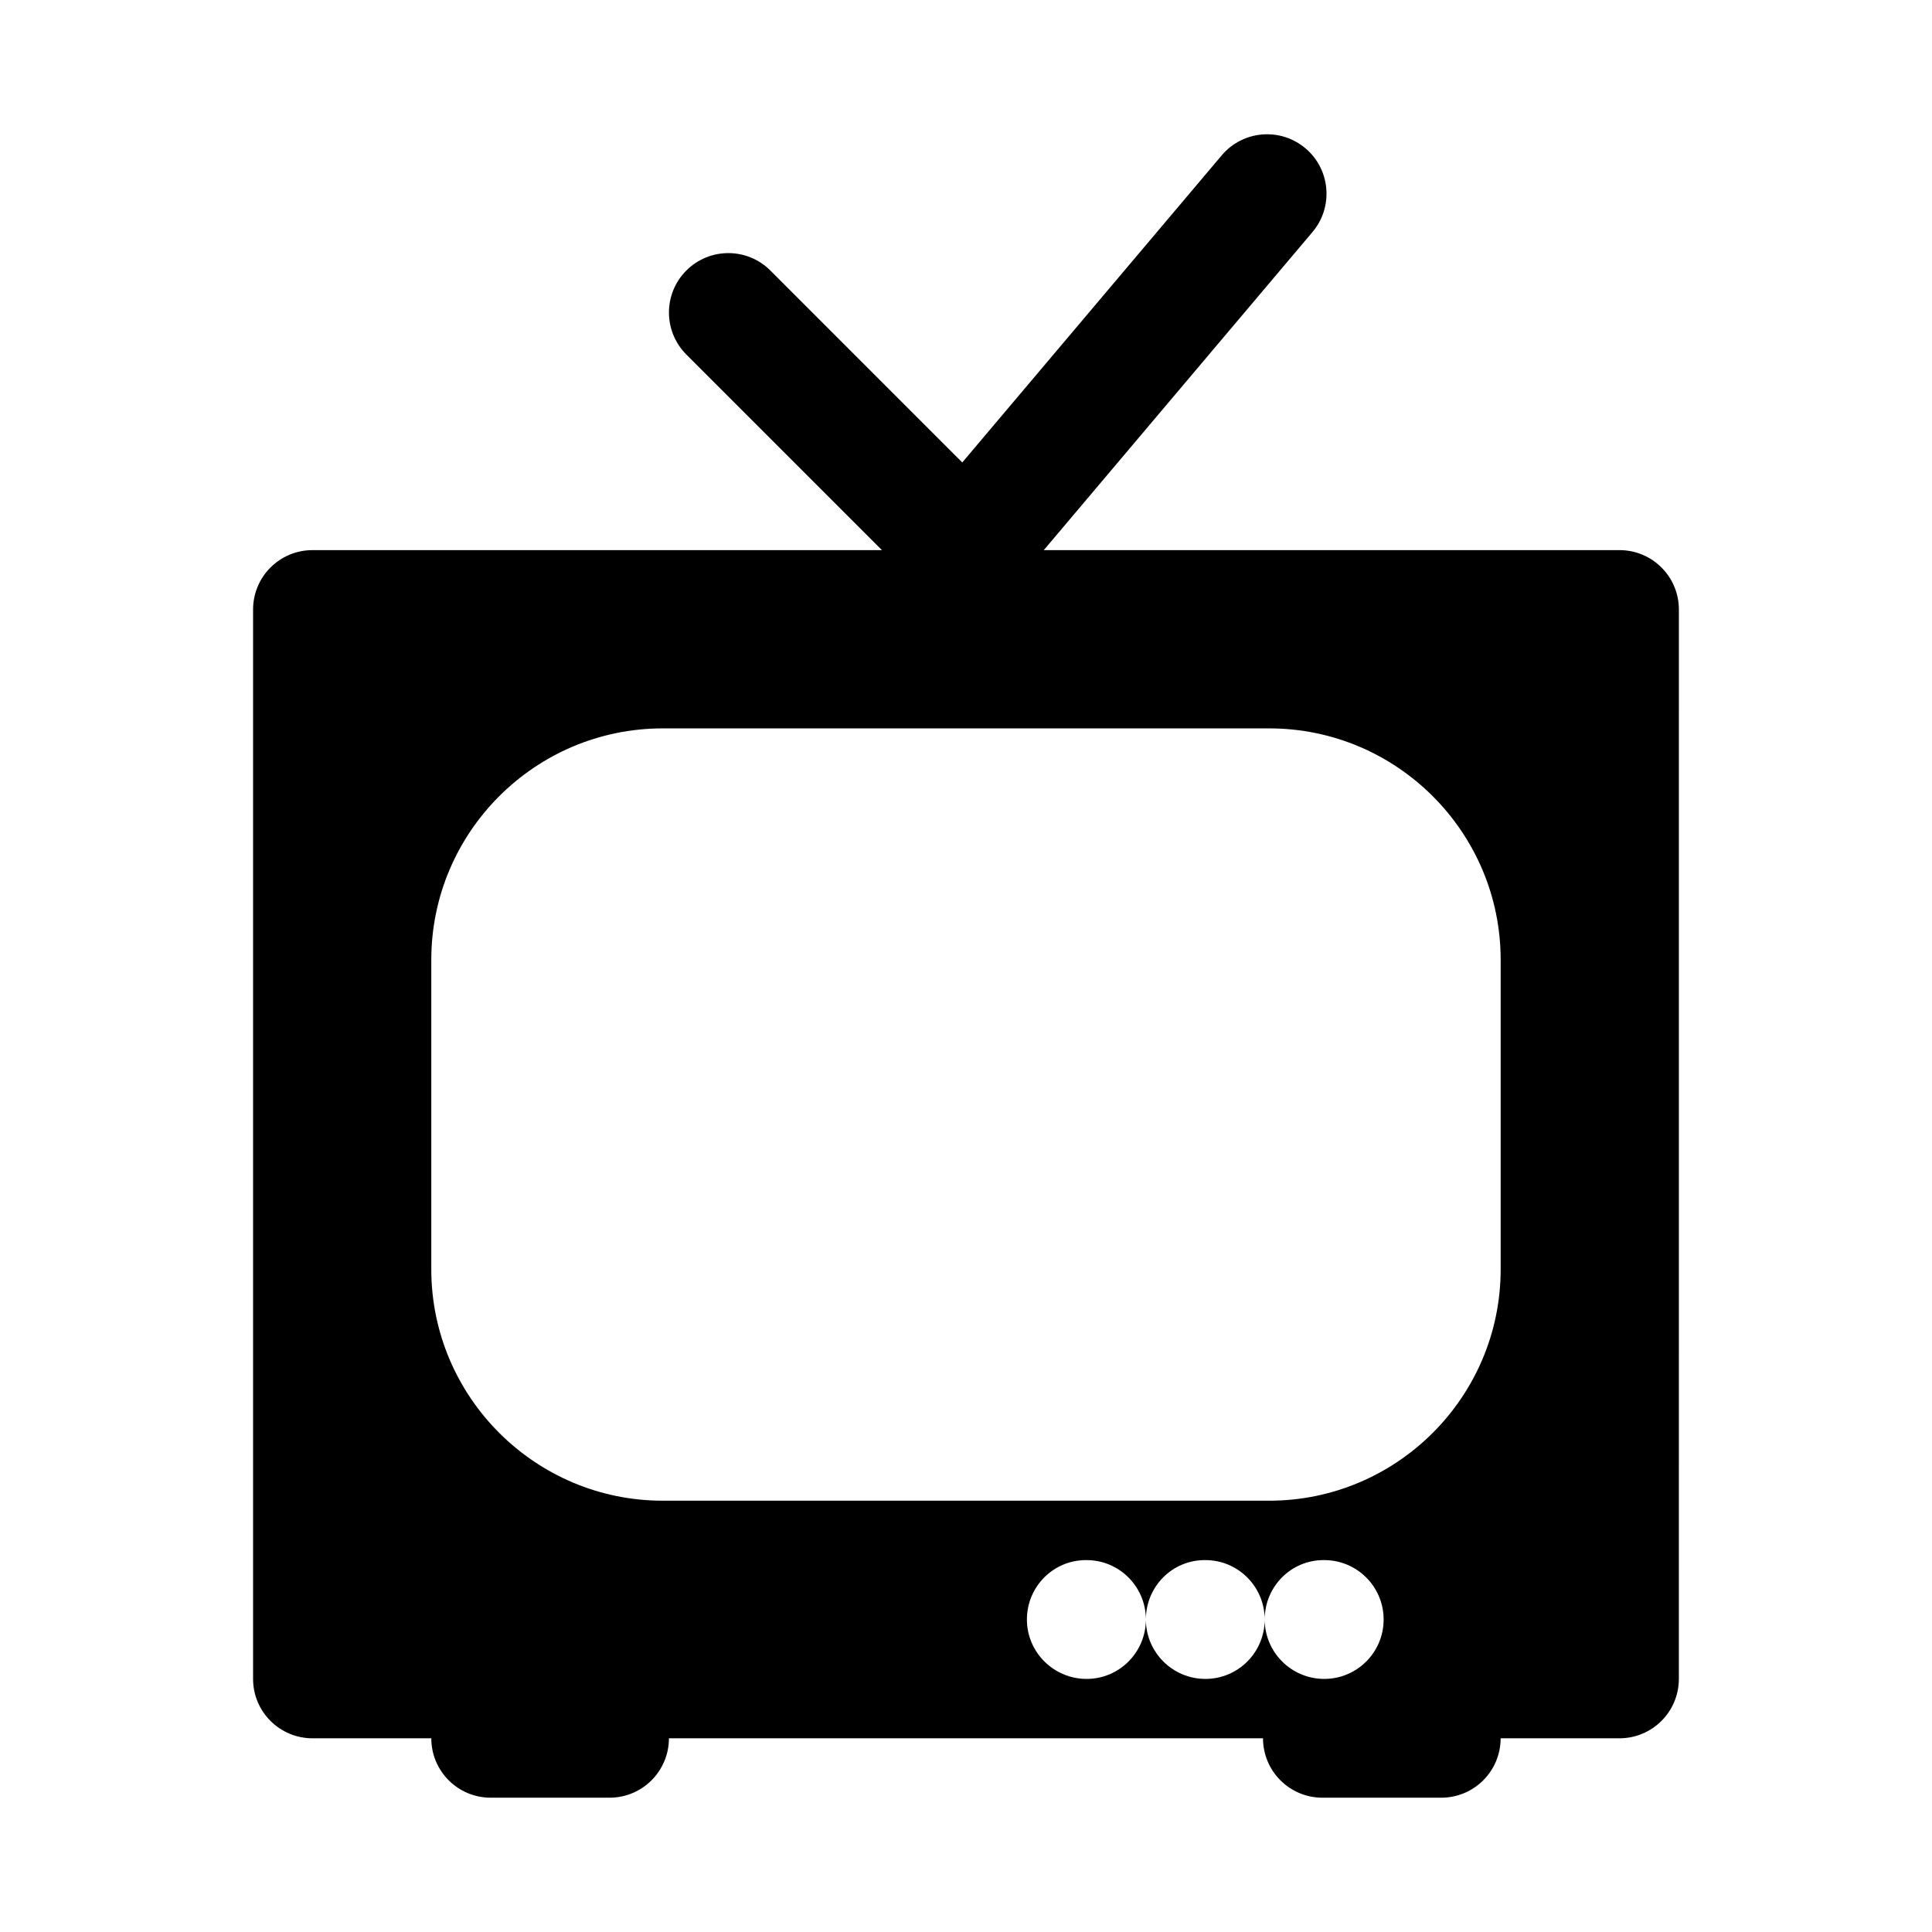
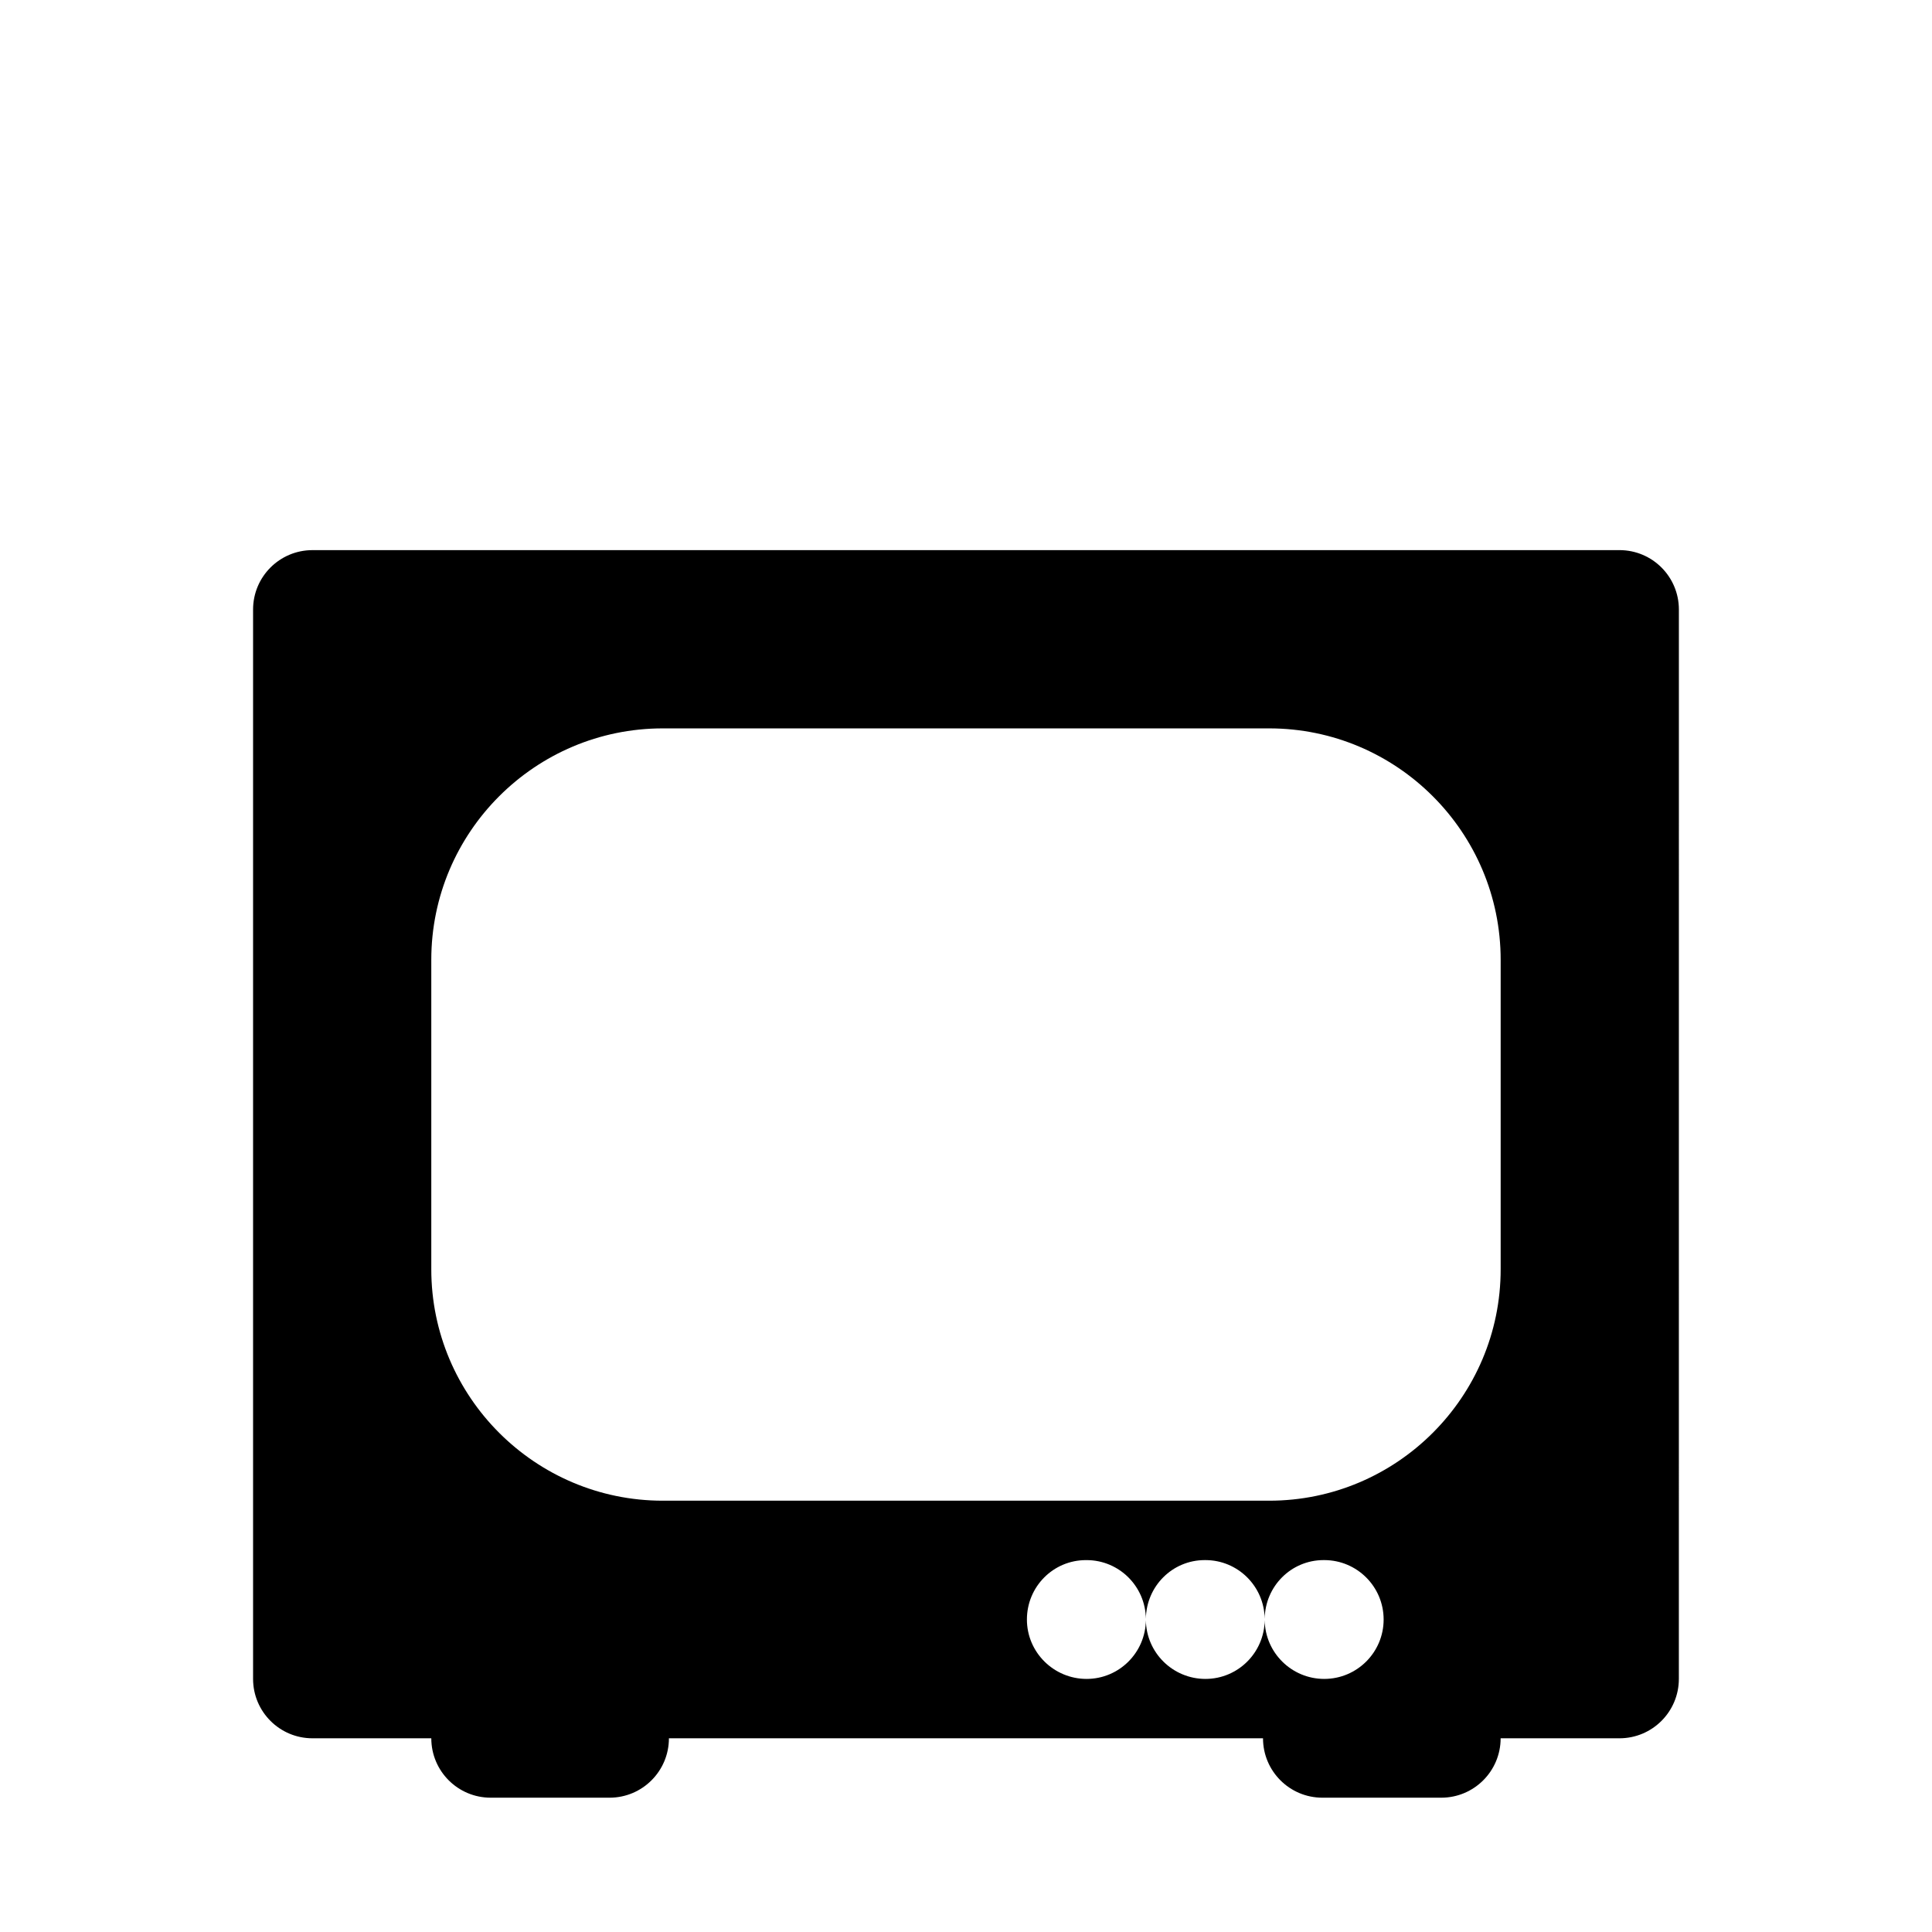
<svg xmlns="http://www.w3.org/2000/svg" fill="#000000" width="800px" height="800px" version="1.1" viewBox="144 144 512 512">
  <g>
-     <path d="m400 305.54c-4.164 0-8.18-1.652-11.133-4.613l-62.977-62.977c-6.148-6.148-6.148-16.113 0-22.262 6.148-6.152 16.113-6.148 22.262 0l50.859 50.867 68.758-81.387c5.582-6.625 15.527-7.488 22.188-1.867 6.641 5.609 7.473 15.551 1.859 22.195l-79.797 94.465c-2.844 3.356-6.961 5.379-11.359 5.562-0.215 0.008-0.445 0.016-0.66 0.016z" />
    <path d="m573.18 289.79h-346.37c-8.703 0-15.742 7.051-15.742 15.742v283.39c0 8.695 7.043 15.742 15.742 15.742h31.488c0 8.695 7.043 15.742 15.742 15.742h31.488c8.703 0 15.742-7.051 15.742-15.742h157.44c0 8.695 7.043 15.742 15.742 15.742h31.488c8.703 0 15.742-7.051 15.742-15.742h31.488c8.703 0 15.742-7.051 15.742-15.742l0.008-283.39c0-8.695-7.039-15.746-15.742-15.746zm-78.242 299.14c-8.637 0-15.672-6.953-15.781-15.555-0.113 8.602-7.09 15.555-15.707 15.555-8.637 0-15.672-6.953-15.781-15.555-0.113 8.602-7.09 15.555-15.707 15.555-8.703 0-15.82-7.051-15.82-15.742 0-8.695 6.965-15.742 15.652-15.742h0.168c8.617 0 15.598 6.949 15.707 15.555 0.105-8.605 6.992-15.559 15.609-15.559h0.168c8.617 0 15.598 6.949 15.707 15.555 0.109-8.602 6.996-15.555 15.613-15.555h0.168c8.688 0 15.742 7.051 15.742 15.742 0.004 8.695-7.055 15.746-15.738 15.746zm46.754-108.57c0 33.824-27.52 61.34-61.348 61.34h-160.7c-33.824 0-61.348-27.516-61.348-61.34v-81.996c0-33.824 27.523-61.336 61.348-61.336h160.7c33.828 0 61.348 27.512 61.348 61.336z" />
  </g>
</svg>